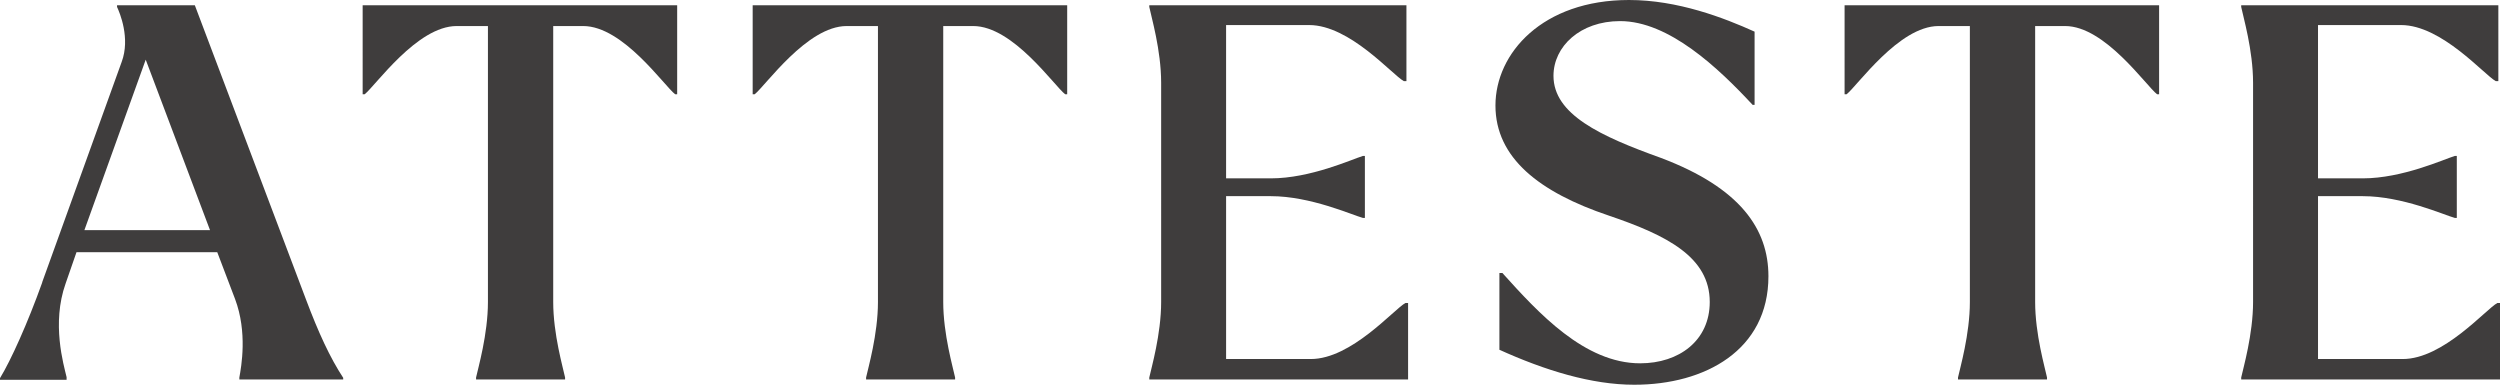
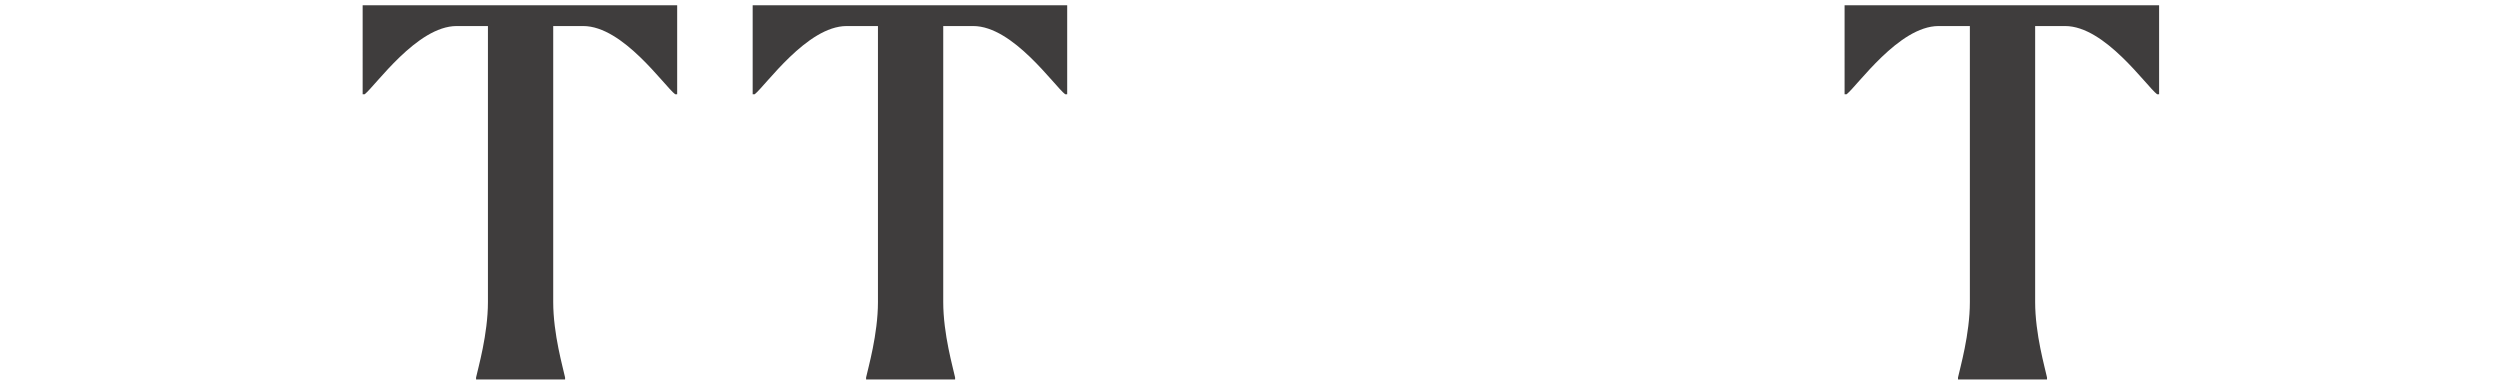
<svg xmlns="http://www.w3.org/2000/svg" id="Calque_1" data-name="Calque 1" viewBox="0 0 75.83 11.68">
  <defs>
    <style>
      .cls-1 {
        fill: #3f3d3d;
      }
    </style>
  </defs>
-   <path class="cls-1" d="M1.28,8.56L3.69,1.88c.27-.72-.06-1.5-.14-1.67v-.05h2.36l3.37,8.92c.38,1.01.73,1.77,1.13,2.38v.05h-3.15v-.06c.06-.33.25-1.37-.13-2.38l-.54-1.42H2.32l-.33.95c-.43,1.21-.06,2.46.03,2.84v.08H0v-.05c.33-.54.84-1.67,1.28-2.9ZM6.37,6.98l-1.95-5.17-1.86,5.17h3.81Z" />
  <path class="cls-1" d="M11,.16h9.54v2.7h-.06c-.33-.25-1.58-2.07-2.79-2.07h-.91v8.37c0,.98.3,2,.36,2.29v.06h-2.7v-.06c.06-.28.36-1.31.36-2.29V.79h-.95c-1.2,0-2.46,1.81-2.79,2.07h-.06V.16Z" />
  <path class="cls-1" d="M22.83.16h9.54v2.7h-.06c-.33-.25-1.58-2.07-2.79-2.07h-.91v8.37c0,.98.3,2,.36,2.29v.06h-2.7v-.06c.06-.28.36-1.31.36-2.29V.79h-.95c-1.2,0-2.46,1.81-2.79,2.07h-.06V.16Z" />
-   <path class="cls-1" d="M37.19,5.94v4.95h2.57c1.23,0,2.52-1.51,2.87-1.7h.08v2.32h-7.85v-.06c.06-.28.36-1.31.36-2.29V2.51c0-.99-.3-2-.36-2.3v-.05h7.8v2.3h-.08c-.35-.19-1.64-1.7-2.87-1.7h-2.52v4.65h1.36c1.2,0,2.46-.58,2.79-.68h.06v1.88h-.06c-.33-.09-1.59-.66-2.79-.66h-1.36Z" />
-   <path class="cls-1" d="M45.48,10.61v-2.33h.09c1.09,1.21,2.49,2.74,4.18,2.74,1.18,0,2.11-.69,2.11-1.86,0-1.36-1.29-2.02-3.06-2.62-2.11-.71-3.44-1.75-3.44-3.34s1.43-3.2,4.05-3.2c1.48,0,2.88.54,3.81.96v2.22h-.06c-1.04-1.12-2.54-2.54-4.02-2.54-1.21,0-2.02.77-2.02,1.66,0,1.17,1.42,1.83,3.26,2.49,2.41.91,3.26,2.16,3.26,3.59,0,2.24-1.92,3.29-4.07,3.29-1.29,0-2.7-.43-4.11-1.07Z" />
  <path class="cls-1" d="M55.95.16h9.54v2.7h-.06c-.33-.25-1.58-2.07-2.79-2.07h-.91v8.37c0,.98.3,2,.36,2.29v.06h-2.7v-.06c.06-.28.36-1.31.36-2.29V.79h-.95c-1.2,0-2.46,1.81-2.79,2.07h-.06V.16Z" />
-   <path class="cls-1" d="M70.31,5.94v4.95h2.57c1.23,0,2.52-1.51,2.87-1.7h.08v2.32h-7.85v-.06c.06-.28.36-1.31.36-2.29V2.51c0-.99-.3-2-.36-2.3v-.05h7.8v2.3h-.08c-.35-.19-1.64-1.7-2.87-1.7h-2.52v4.65h1.36c1.2,0,2.46-.58,2.79-.68h.06v1.88h-.06c-.33-.09-1.59-.66-2.79-.66h-1.36Z" />
</svg>